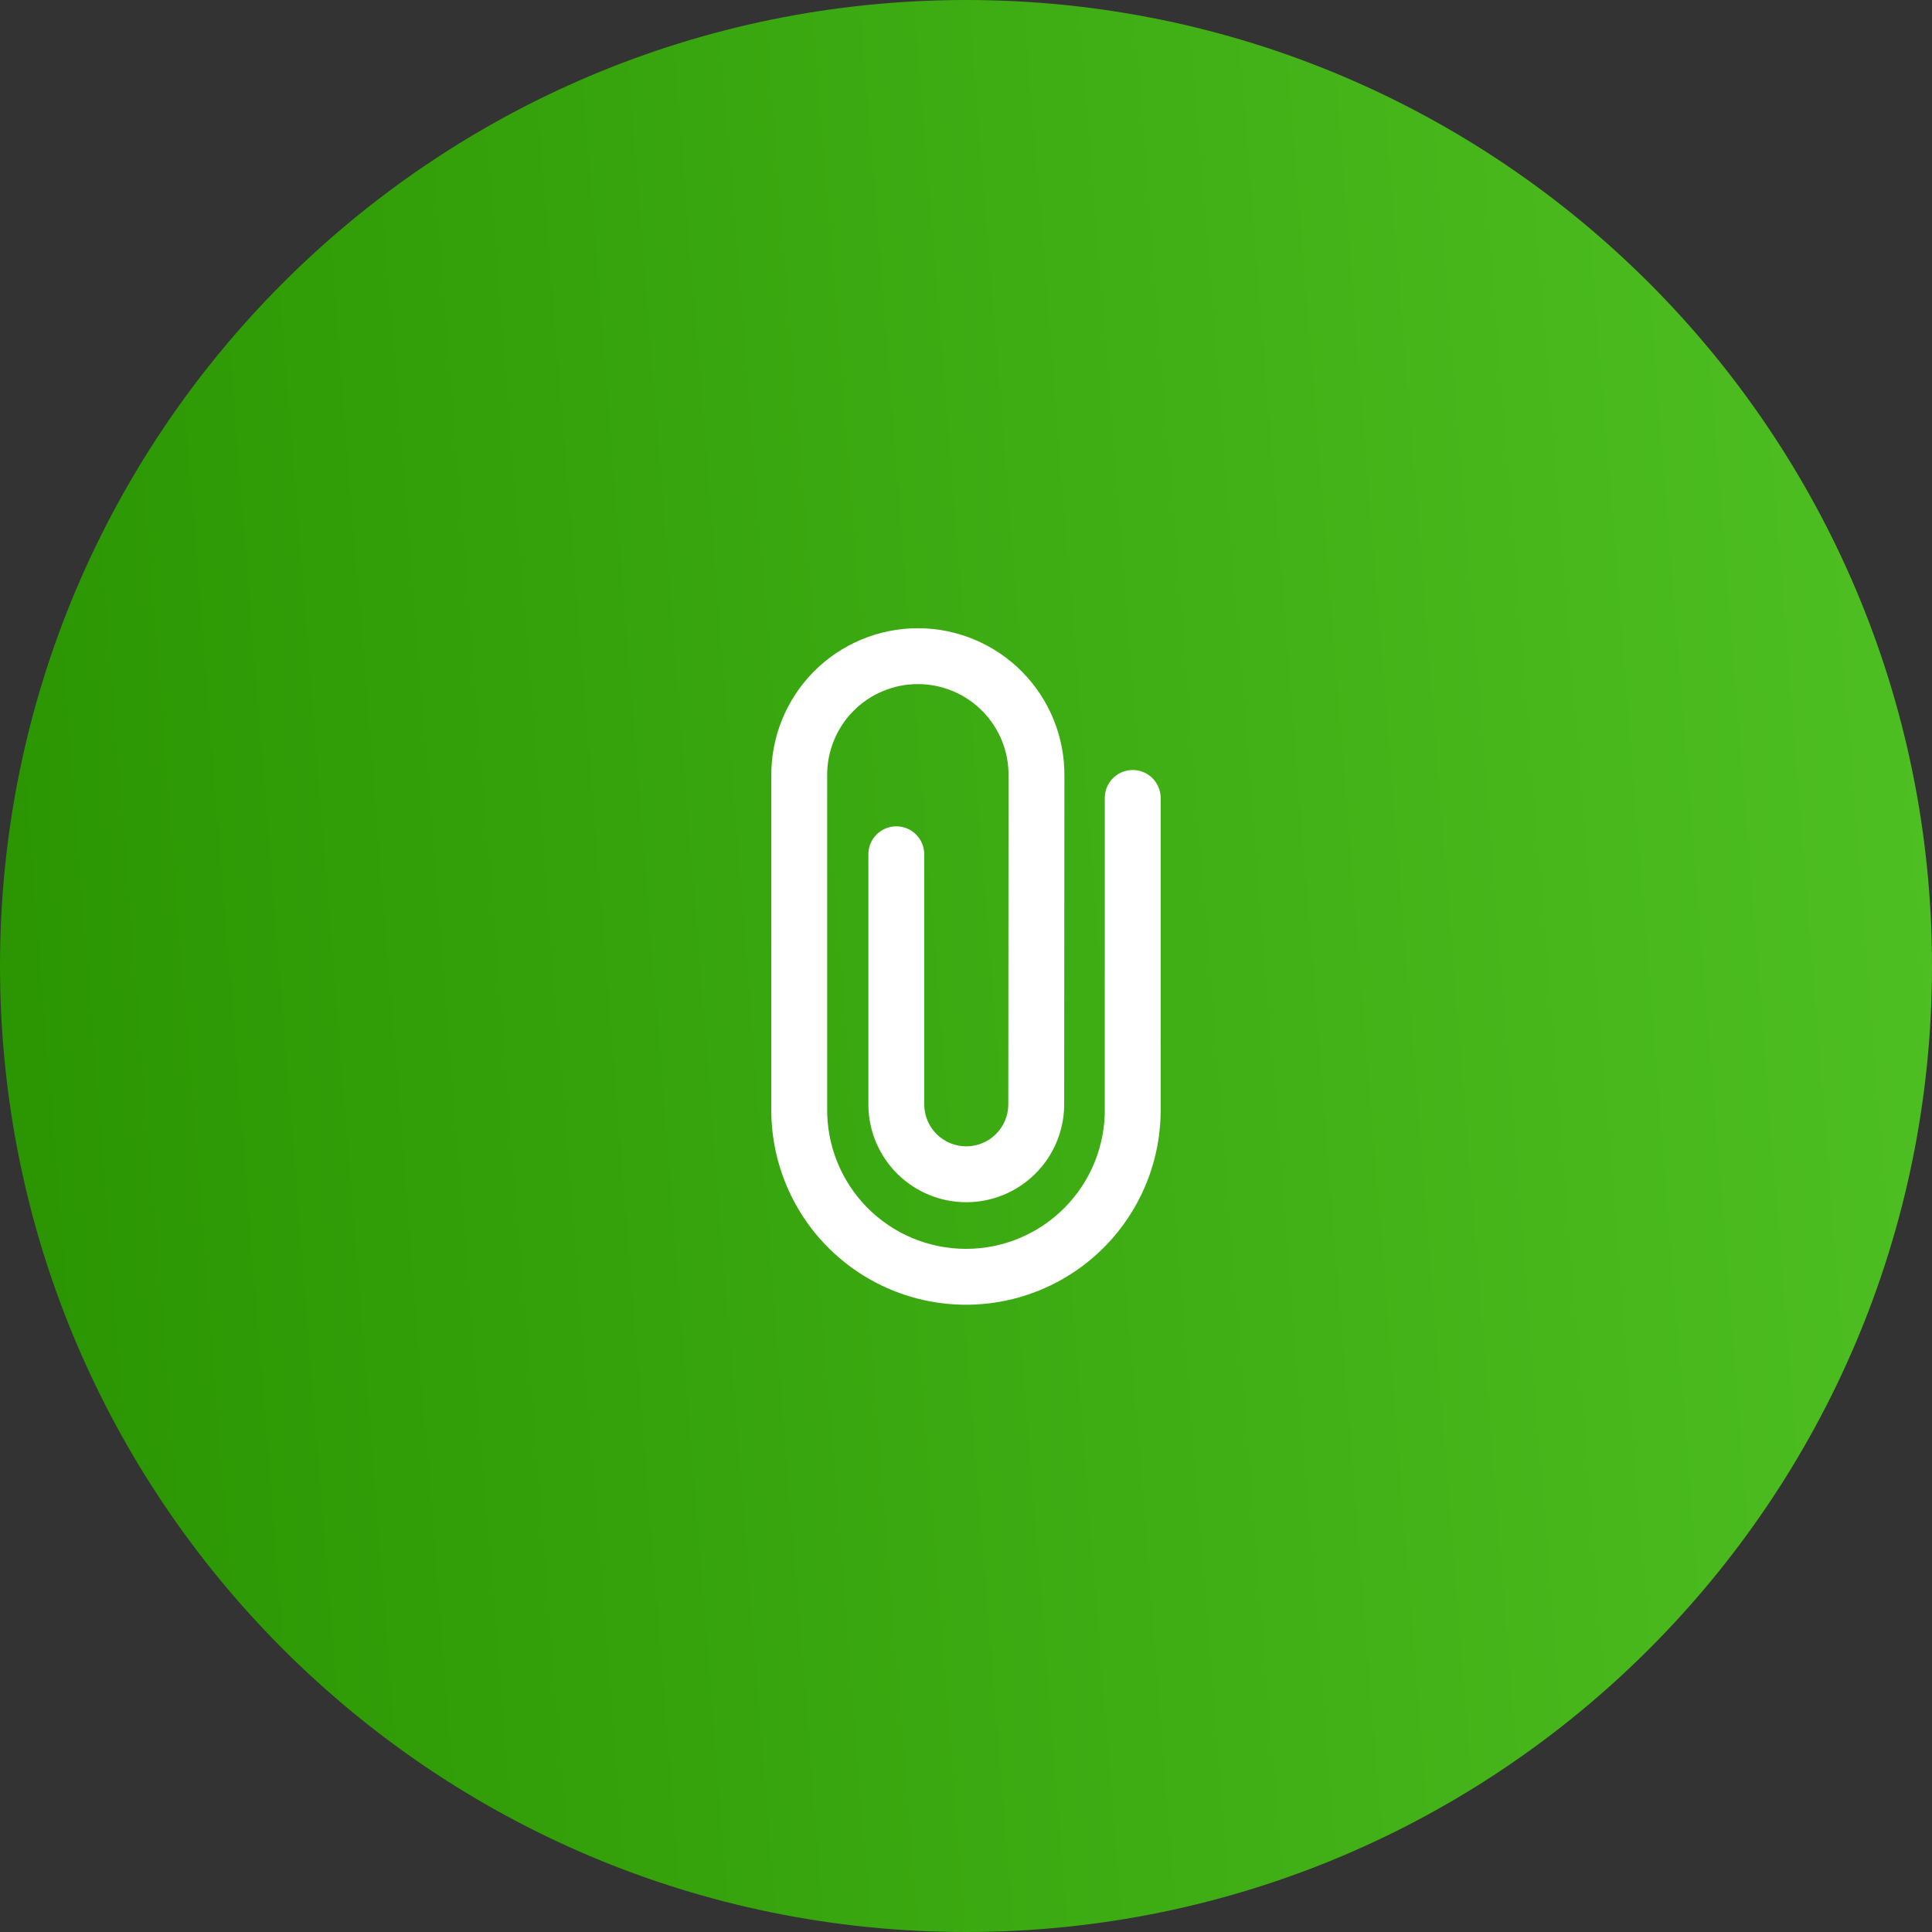
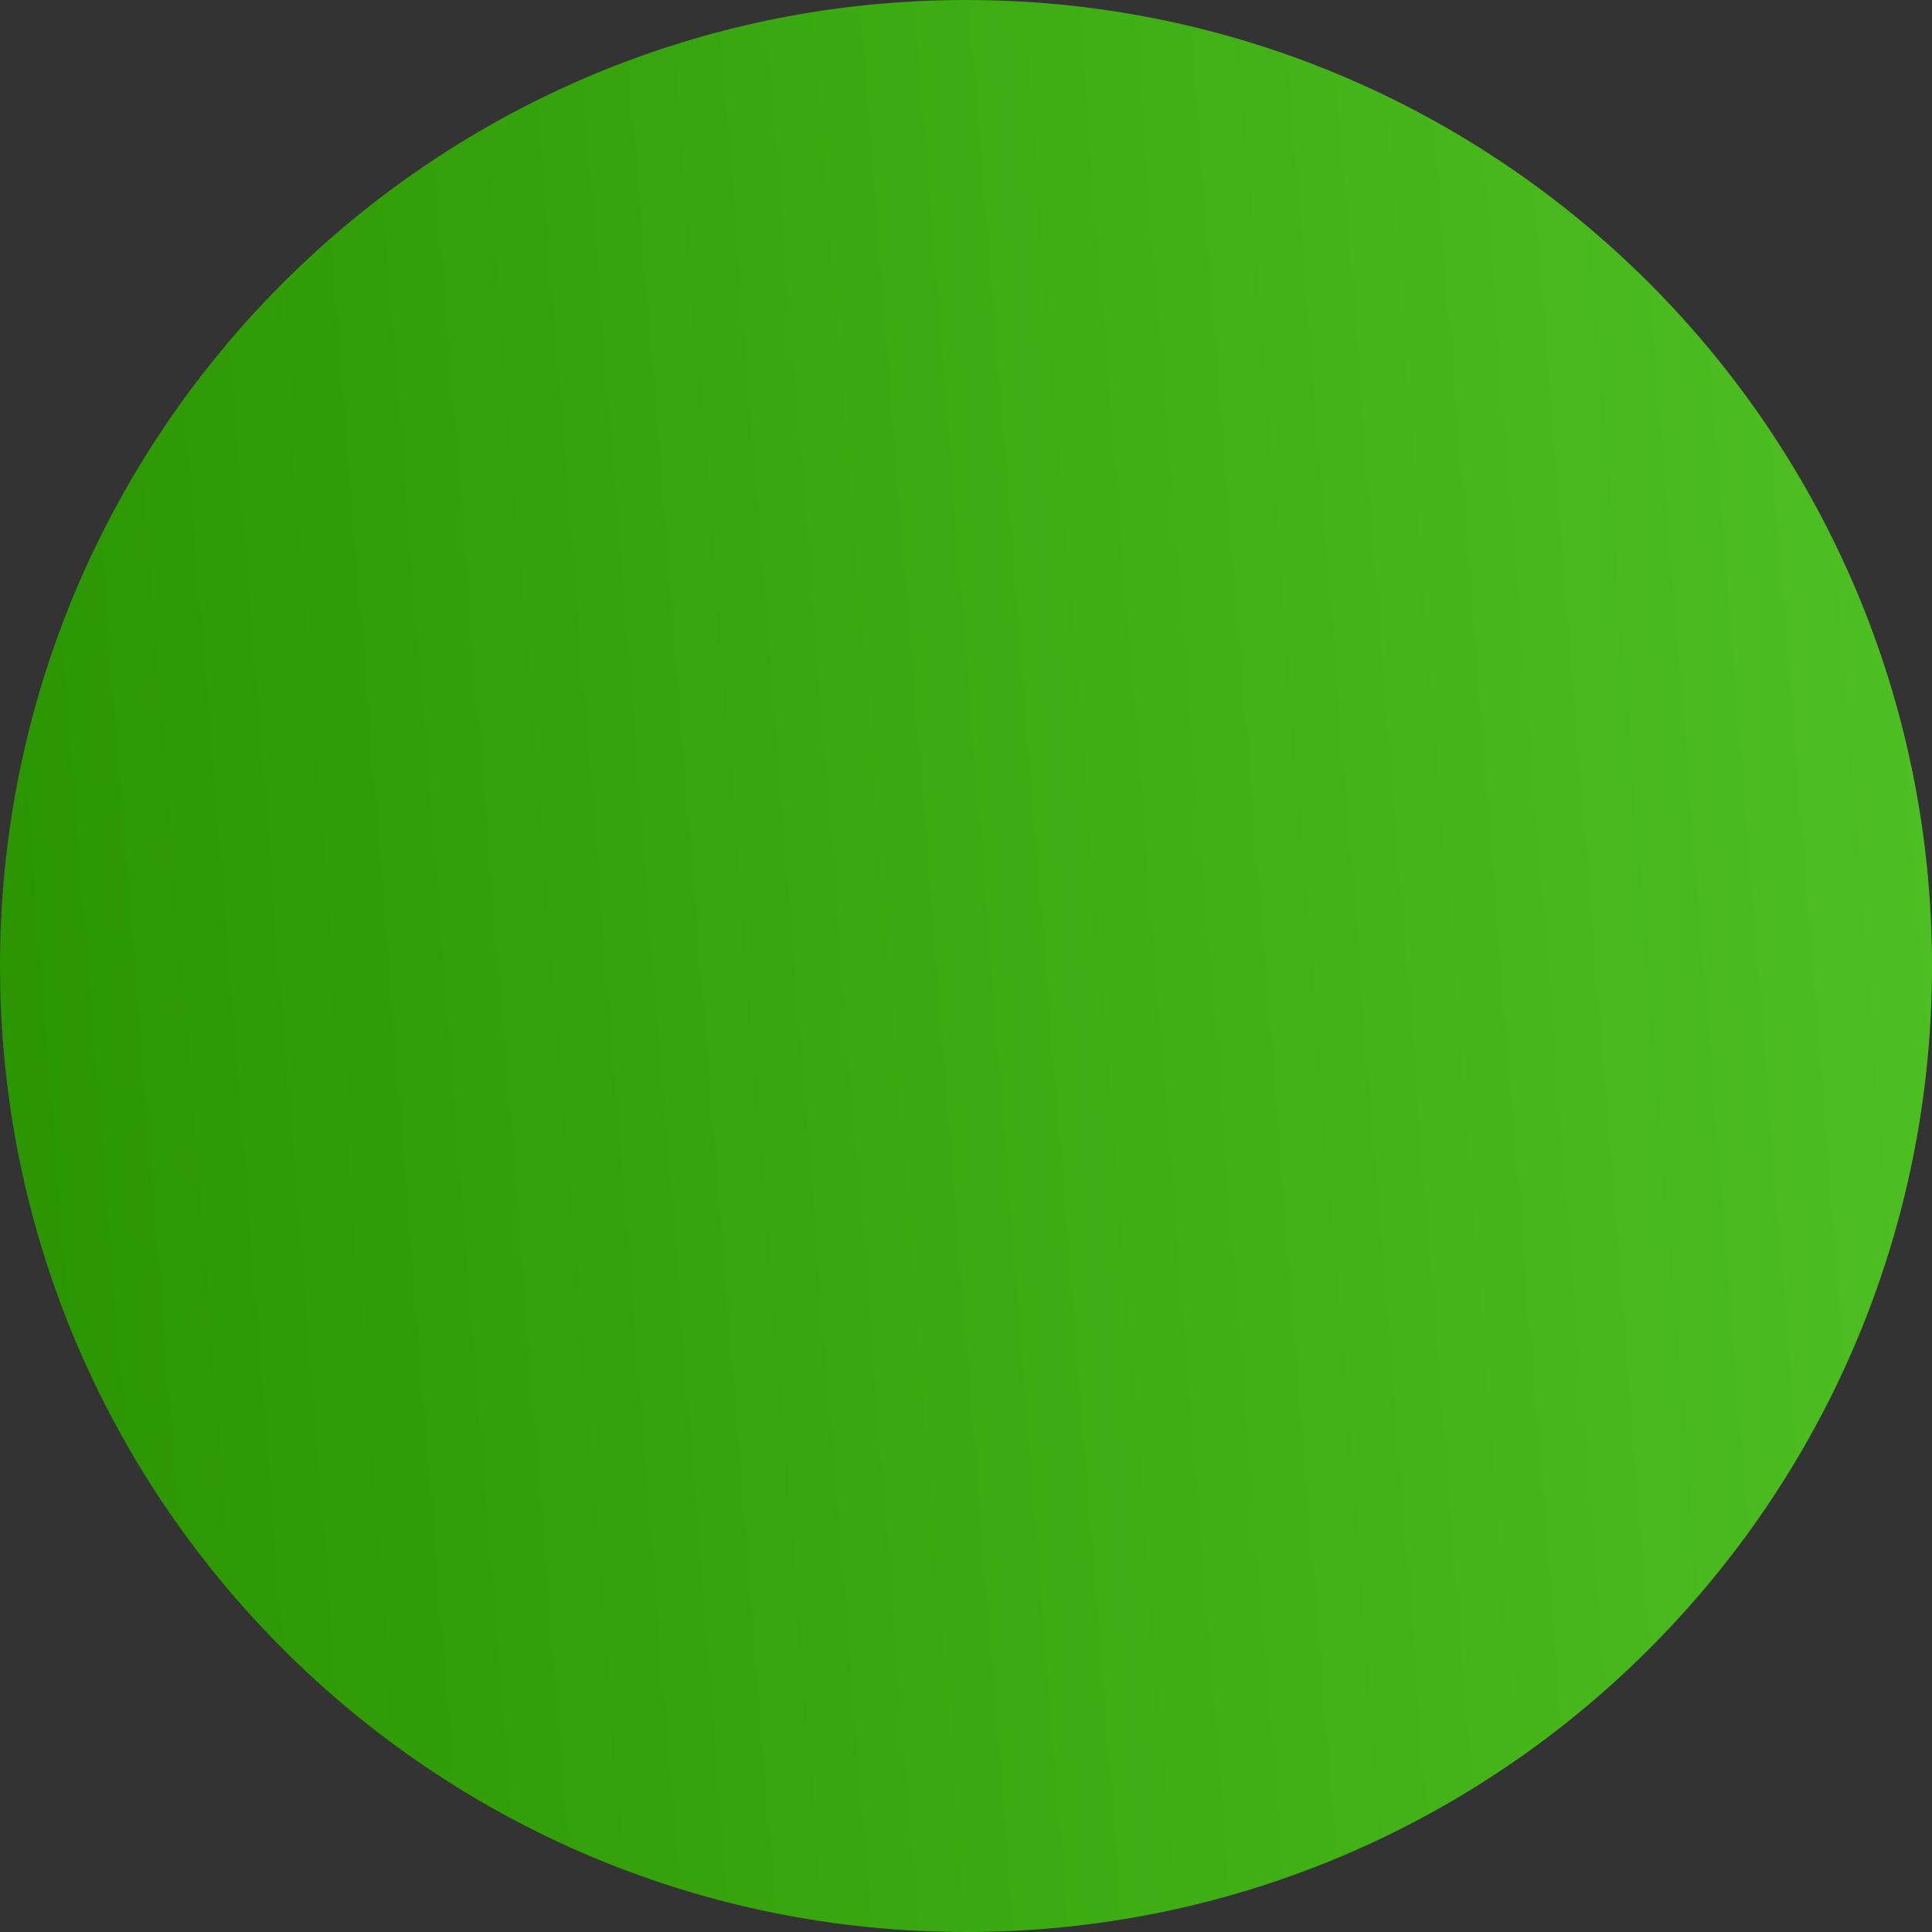
<svg xmlns="http://www.w3.org/2000/svg" width="268" height="268" viewBox="0 0 268 268" fill="none">
  <rect x="0" y="0" width="268" height="268" fill="#333333" stroke="none" />
  <path d="M268 134C268 208.006 208.006 268 134 268C59.994 268 0 208.006 0 134C0 59.994 59.994 0 134 0C208.006 0 268 59.994 268 134Z" fill="url(#paint0_linear_175_1923)" />
-   <path fill-rule="evenodd" clip-rule="evenodd" d="M119.485 88.716C121.968 87.679 124.631 87.145 127.322 87.145C130.012 87.145 132.676 87.679 135.158 88.716C137.641 89.754 139.893 91.273 141.784 93.187C143.674 95.101 145.167 97.371 146.173 99.866C147.177 102.354 147.679 105.016 147.65 107.698L147.618 153.371L147.618 153.4C147.561 156.964 146.106 160.364 143.565 162.865C141.025 165.366 137.603 166.767 134.038 166.767C130.473 166.767 127.051 165.366 124.51 162.865C121.969 160.364 120.514 156.964 120.457 153.4L120.457 153.369V118.5C120.457 116.36 122.192 114.625 124.332 114.625C126.472 114.625 128.207 116.36 128.207 118.5V153.304C128.238 154.825 128.862 156.274 129.946 157.342C131.037 158.415 132.507 159.017 134.038 159.017C135.568 159.017 137.038 158.415 138.129 157.342C139.213 156.274 139.838 154.824 139.868 153.303L139.9 107.649L139.9 107.627C139.92 105.963 139.61 104.31 138.987 102.767C138.364 101.223 137.44 99.818 136.27 98.634C135.1 97.45 133.707 96.509 132.171 95.868C130.635 95.226 128.986 94.895 127.322 94.895C125.657 94.895 124.009 95.226 122.473 95.868C120.936 96.509 119.543 97.45 118.373 98.634C117.203 99.818 116.28 101.223 115.657 102.767C115.034 104.31 114.723 105.963 114.743 107.627L114.744 107.651V153.674L114.743 153.702C114.706 156.254 115.177 158.788 116.128 161.157C117.079 163.525 118.492 165.681 120.283 167.498C122.075 169.316 124.21 170.76 126.564 171.745C128.919 172.73 131.445 173.237 133.998 173.237C136.55 173.237 139.077 172.73 141.431 171.745C143.785 170.76 145.92 169.316 147.712 167.498C149.504 165.681 150.916 163.525 151.867 161.157C152.818 158.788 153.289 156.254 153.252 153.702L153.251 153.674V110.687C153.251 108.547 154.986 106.812 157.126 106.812C159.267 106.812 161.001 108.547 161.001 110.687V153.619C161.049 157.189 160.389 160.732 159.059 164.044C157.725 167.366 155.744 170.389 153.232 172.939C150.719 175.488 147.725 177.512 144.423 178.894C141.121 180.276 137.577 180.987 133.998 180.987C130.418 180.987 126.874 180.276 123.573 178.894C120.271 177.512 117.276 175.488 114.764 172.939C112.251 170.389 110.27 167.366 108.936 164.044C107.606 160.732 106.946 157.188 106.994 153.619V107.697C106.964 105.015 107.466 102.353 108.47 99.866C109.477 97.371 110.969 95.101 112.86 93.187C114.751 91.273 117.003 89.754 119.485 88.716Z" fill="white" />
  <defs>
    <linearGradient id="paint0_linear_175_1923" x1="1.18675e-06" y1="268" x2="324.661" y2="242.116" gradientUnits="userSpaceOnUse">
      <stop stop-color="#299400" />
      <stop offset="1" stop-color="#54C628" />
    </linearGradient>
  </defs>
</svg>